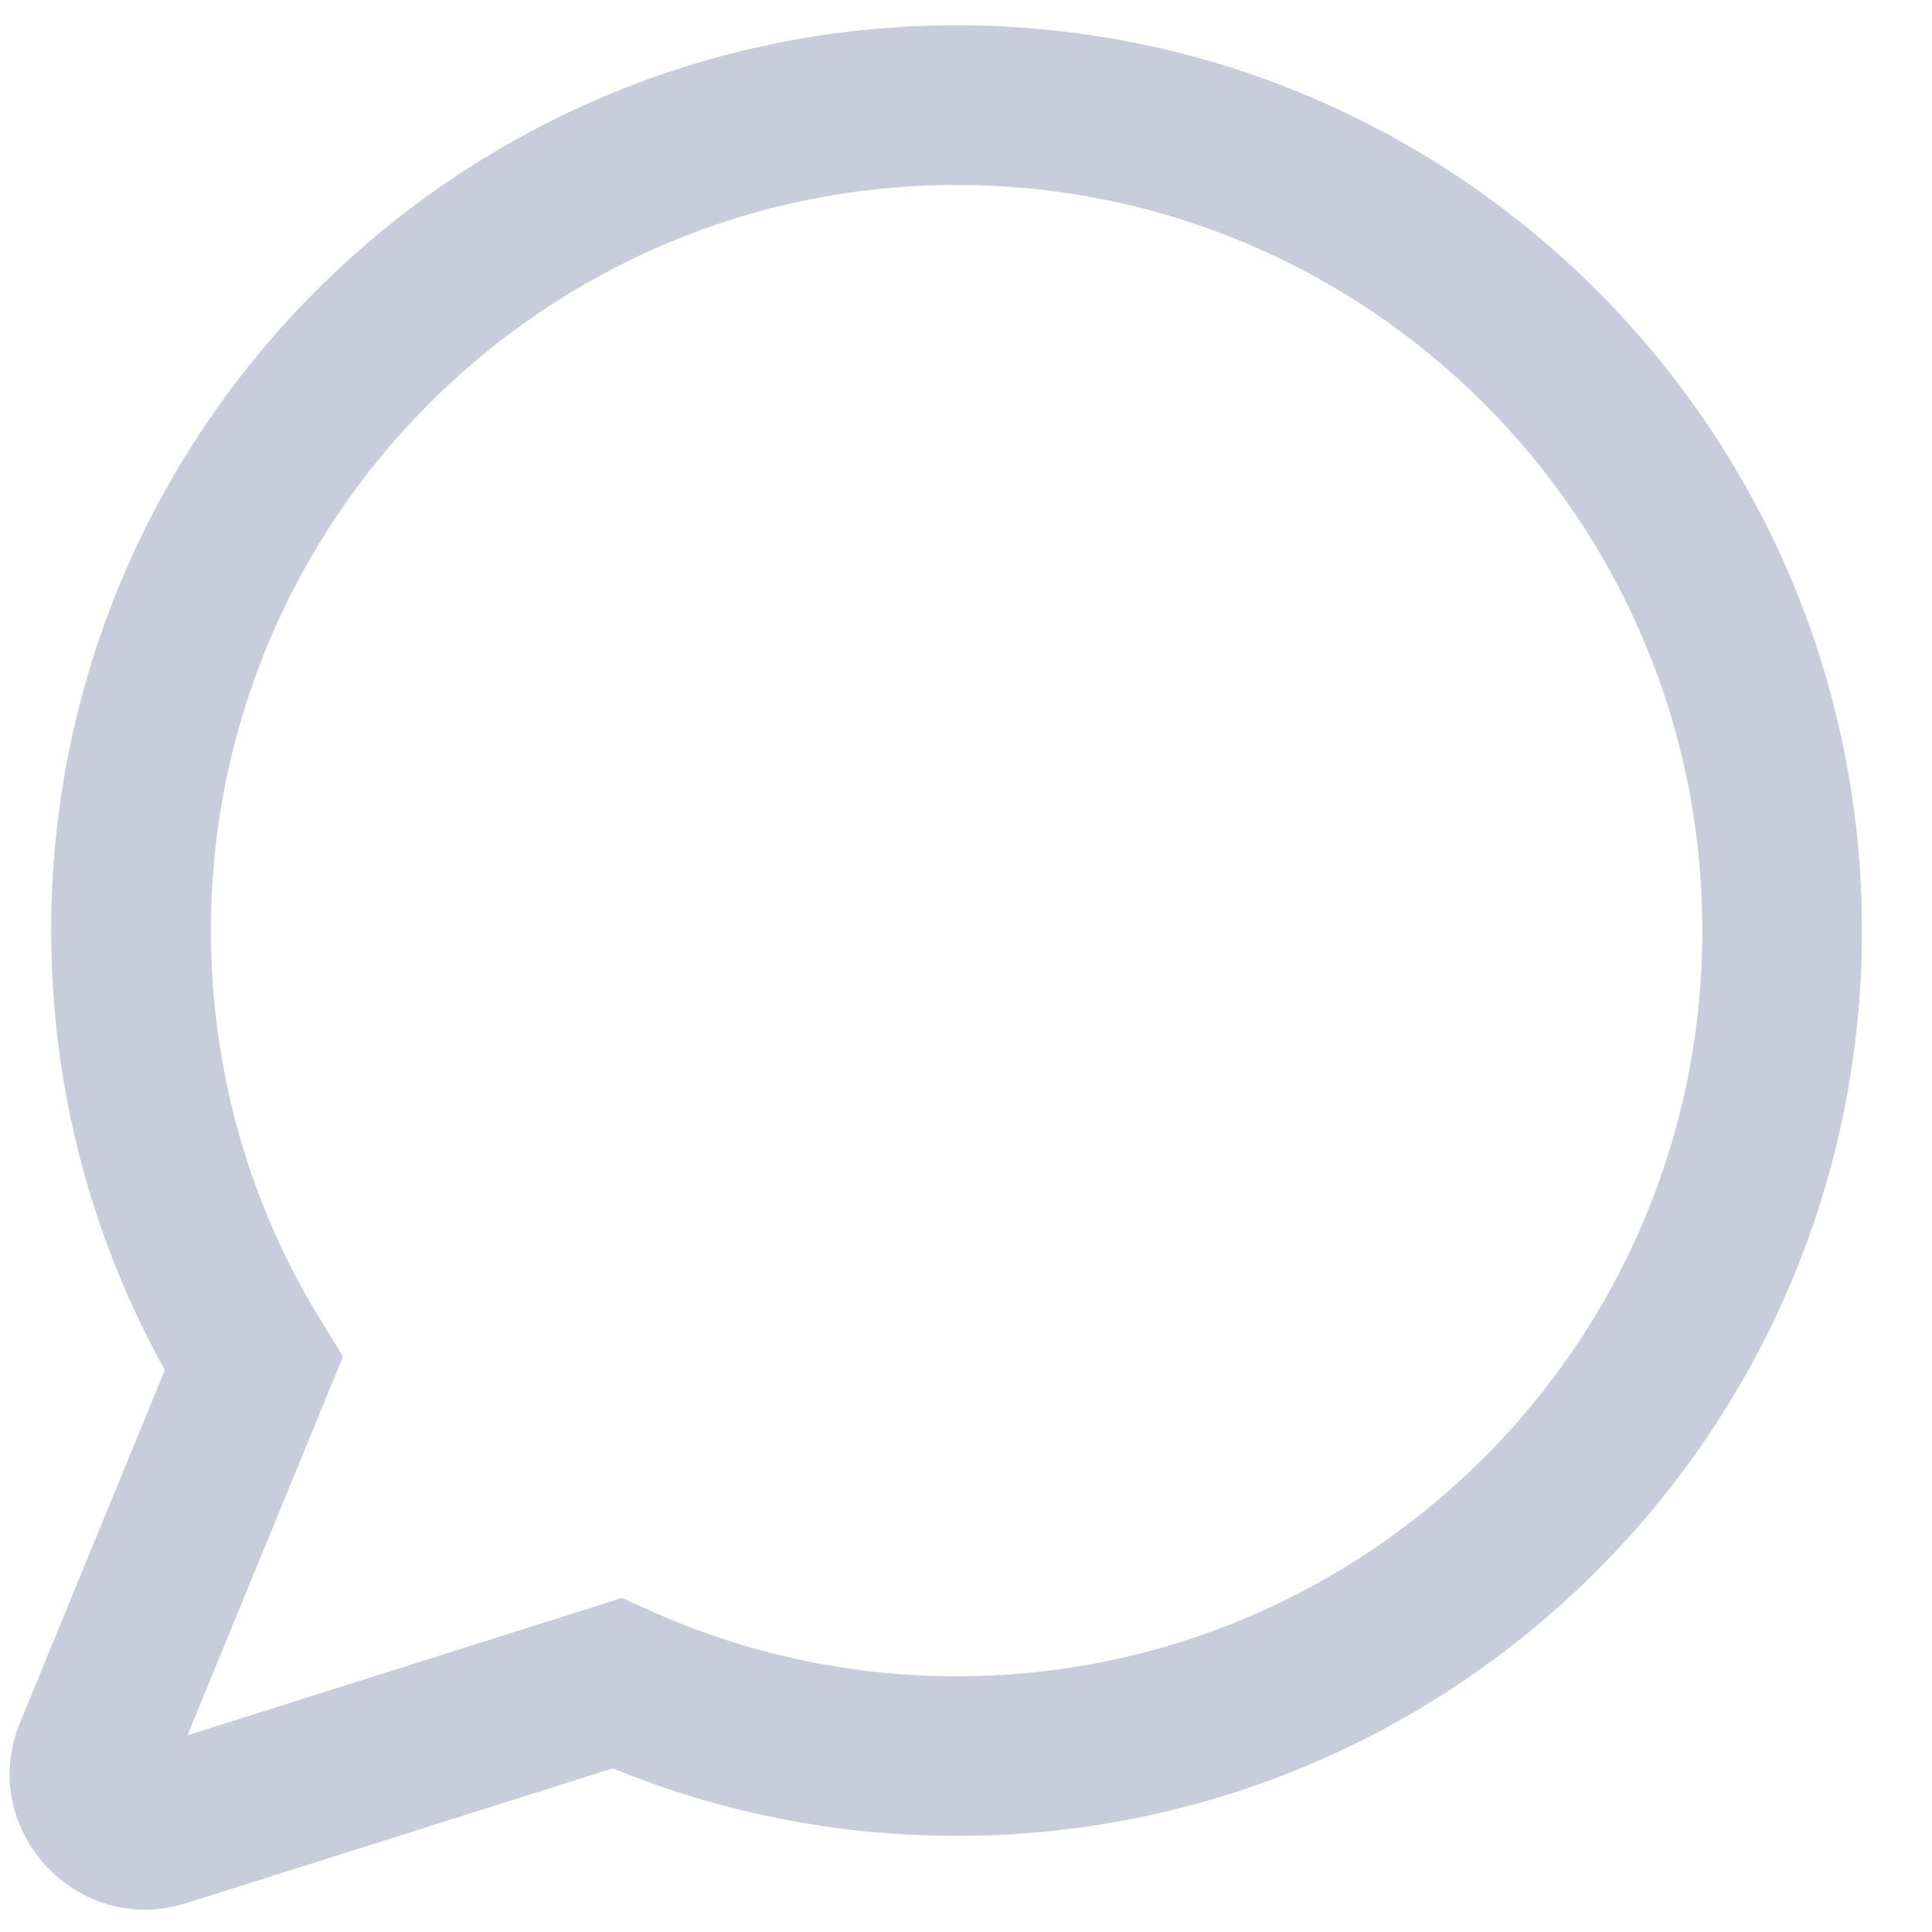
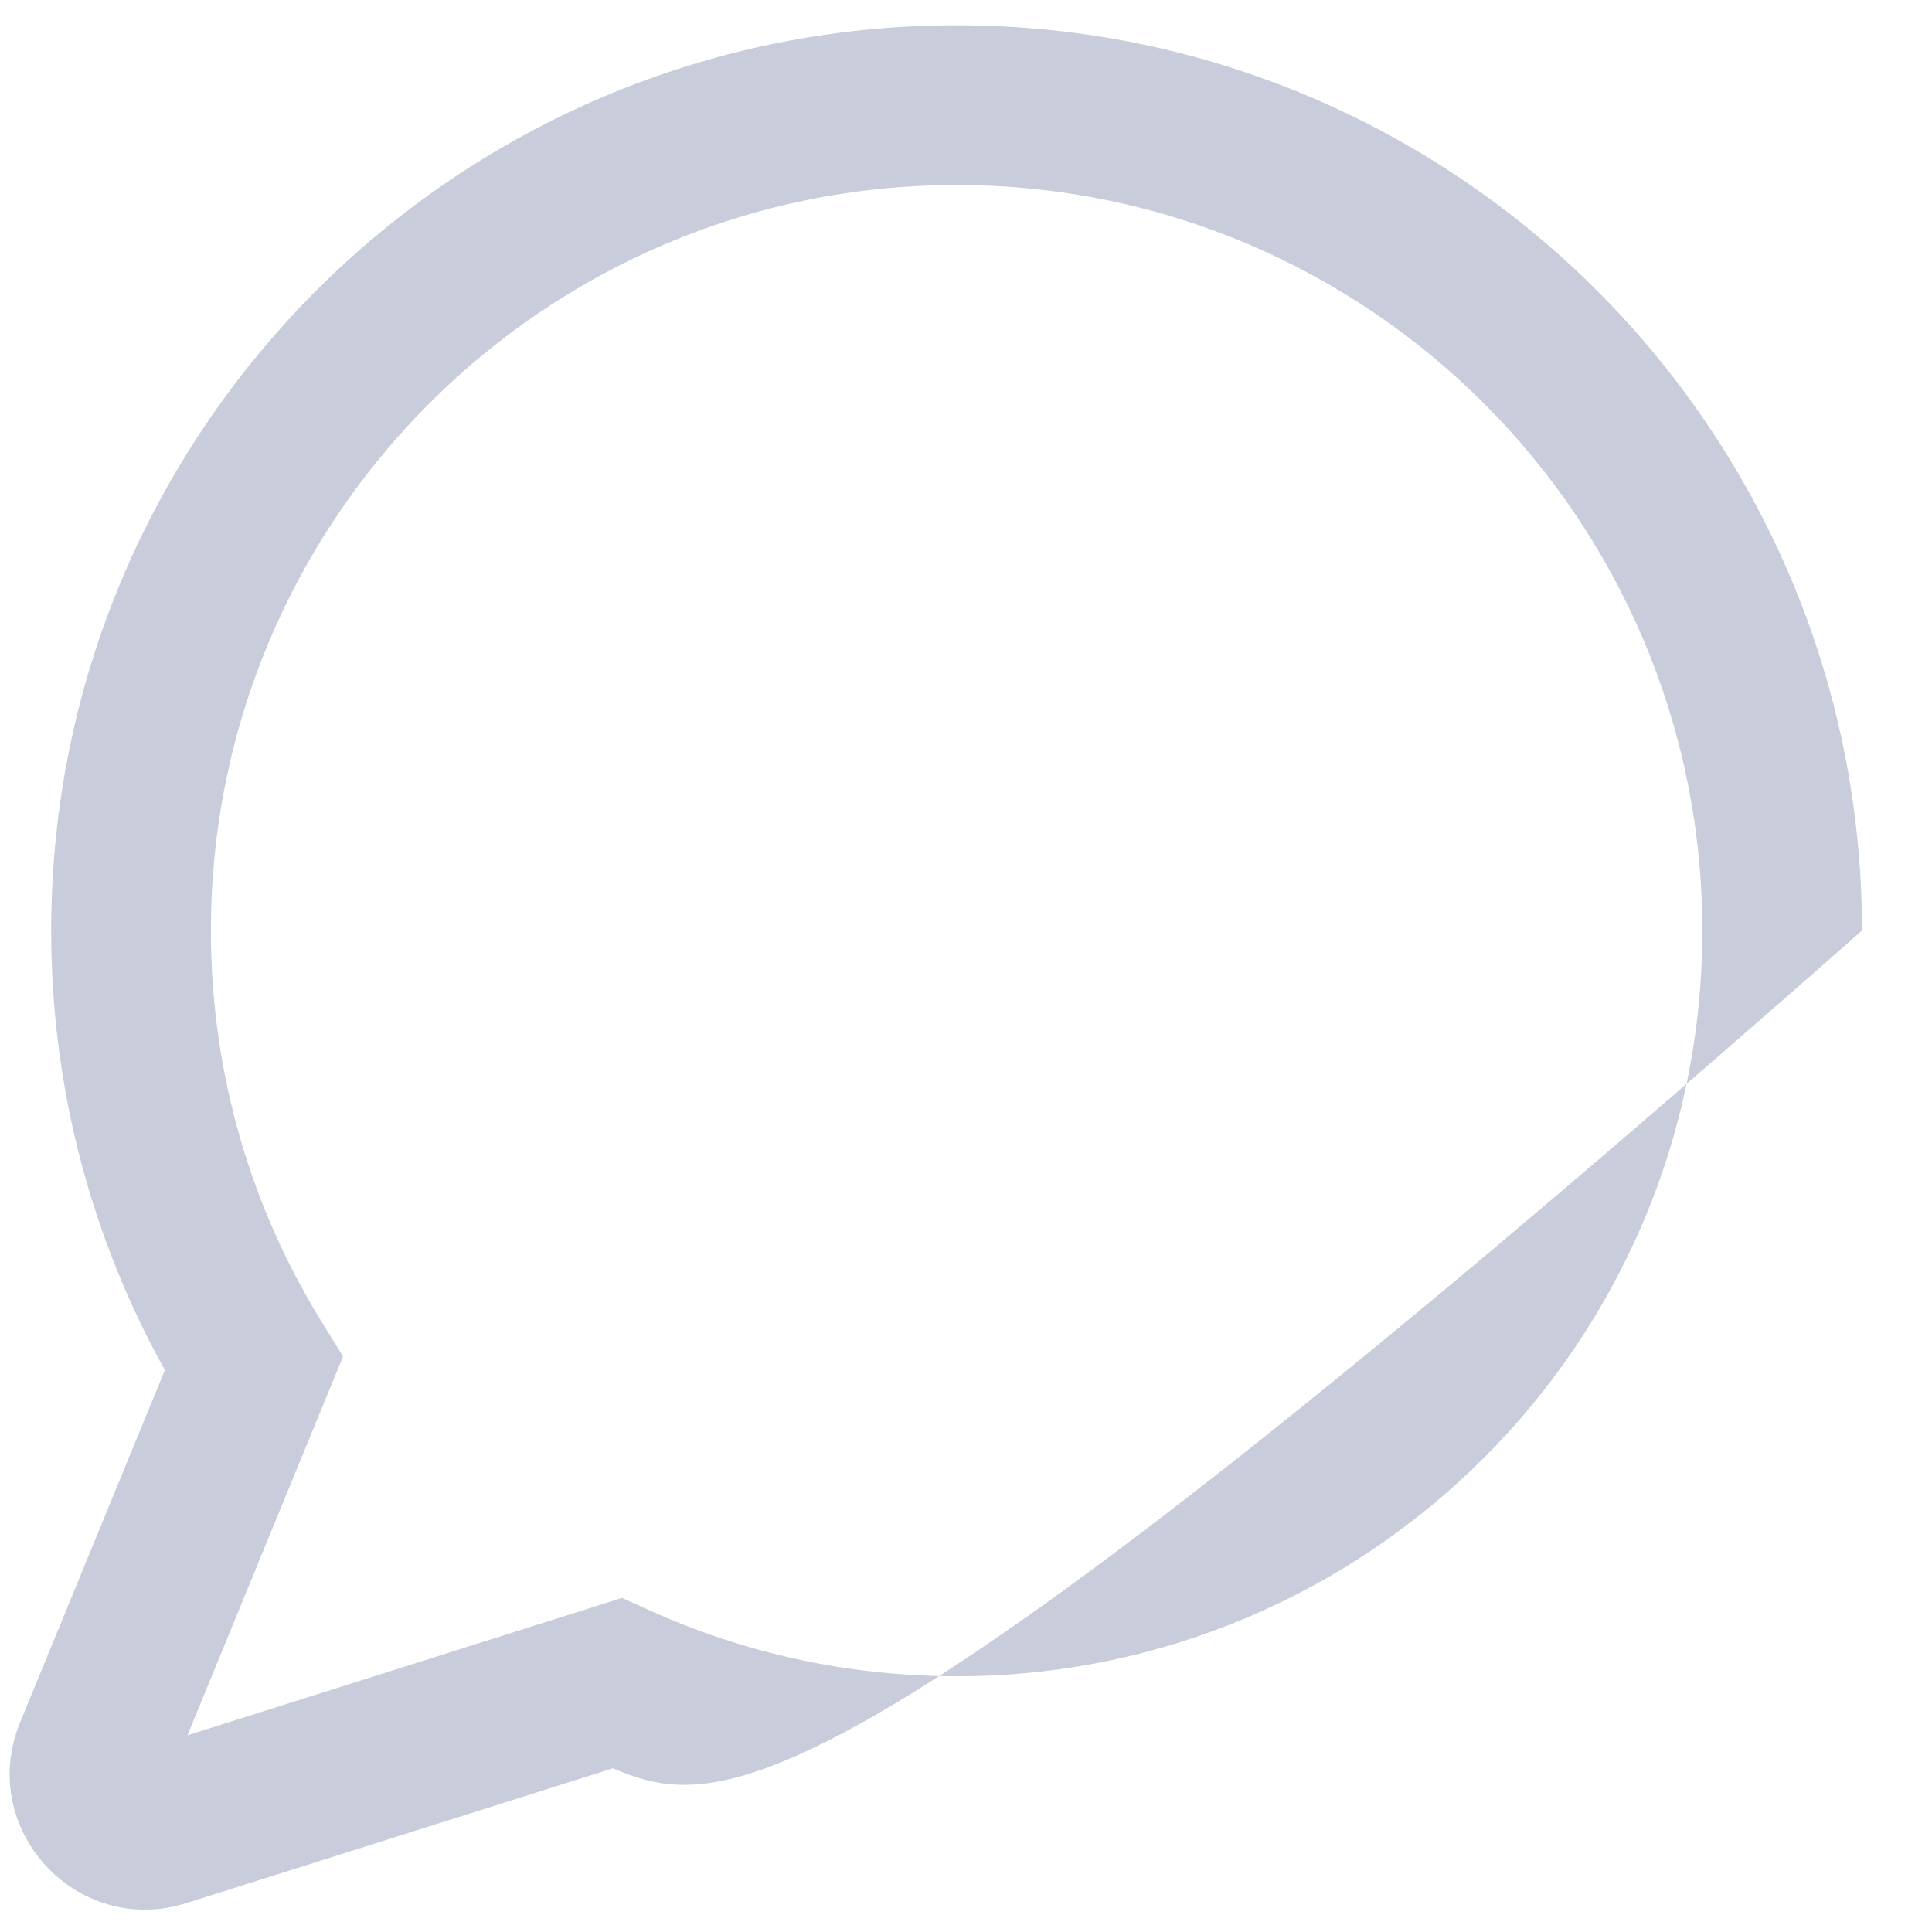
<svg xmlns="http://www.w3.org/2000/svg" width="24" height="24" viewBox="0 0 24 24" fill="none">
-   <path fill-rule="evenodd" clip-rule="evenodd" d="M11.883 2.298C6.767 2.298 2.62 6.445 2.62 11.56C2.62 13.345 3.123 15.009 3.996 16.421L4.261 16.851L2.328 21.557L7.727 19.85L8.073 20.006C9.234 20.531 10.523 20.823 11.883 20.823C16.999 20.823 21.147 16.676 21.147 11.56C21.147 6.445 16.999 2.298 11.883 2.298ZM2.085 22.149C2.085 22.149 2.085 22.15 2.085 22.149ZM0.636 11.56C0.636 5.349 5.672 0.314 11.883 0.314C18.095 0.314 23.13 5.349 23.13 11.56C23.13 17.772 18.095 22.806 11.883 22.806C10.373 22.806 8.93 22.508 7.612 21.967L2.315 23.641C0.953 24.072 -0.293 22.717 0.25 21.396L2.048 17.02C1.148 15.402 0.636 13.54 0.636 11.56Z" fill="#C8CCDB" />
+   <path fill-rule="evenodd" clip-rule="evenodd" d="M11.883 2.298C6.767 2.298 2.62 6.445 2.62 11.56C2.62 13.345 3.123 15.009 3.996 16.421L4.261 16.851L2.328 21.557L7.727 19.85L8.073 20.006C9.234 20.531 10.523 20.823 11.883 20.823C16.999 20.823 21.147 16.676 21.147 11.56C21.147 6.445 16.999 2.298 11.883 2.298ZM2.085 22.149C2.085 22.149 2.085 22.15 2.085 22.149ZM0.636 11.56C0.636 5.349 5.672 0.314 11.883 0.314C18.095 0.314 23.13 5.349 23.13 11.56C10.373 22.806 8.93 22.508 7.612 21.967L2.315 23.641C0.953 24.072 -0.293 22.717 0.25 21.396L2.048 17.02C1.148 15.402 0.636 13.54 0.636 11.56Z" fill="#C8CCDB" />
</svg>